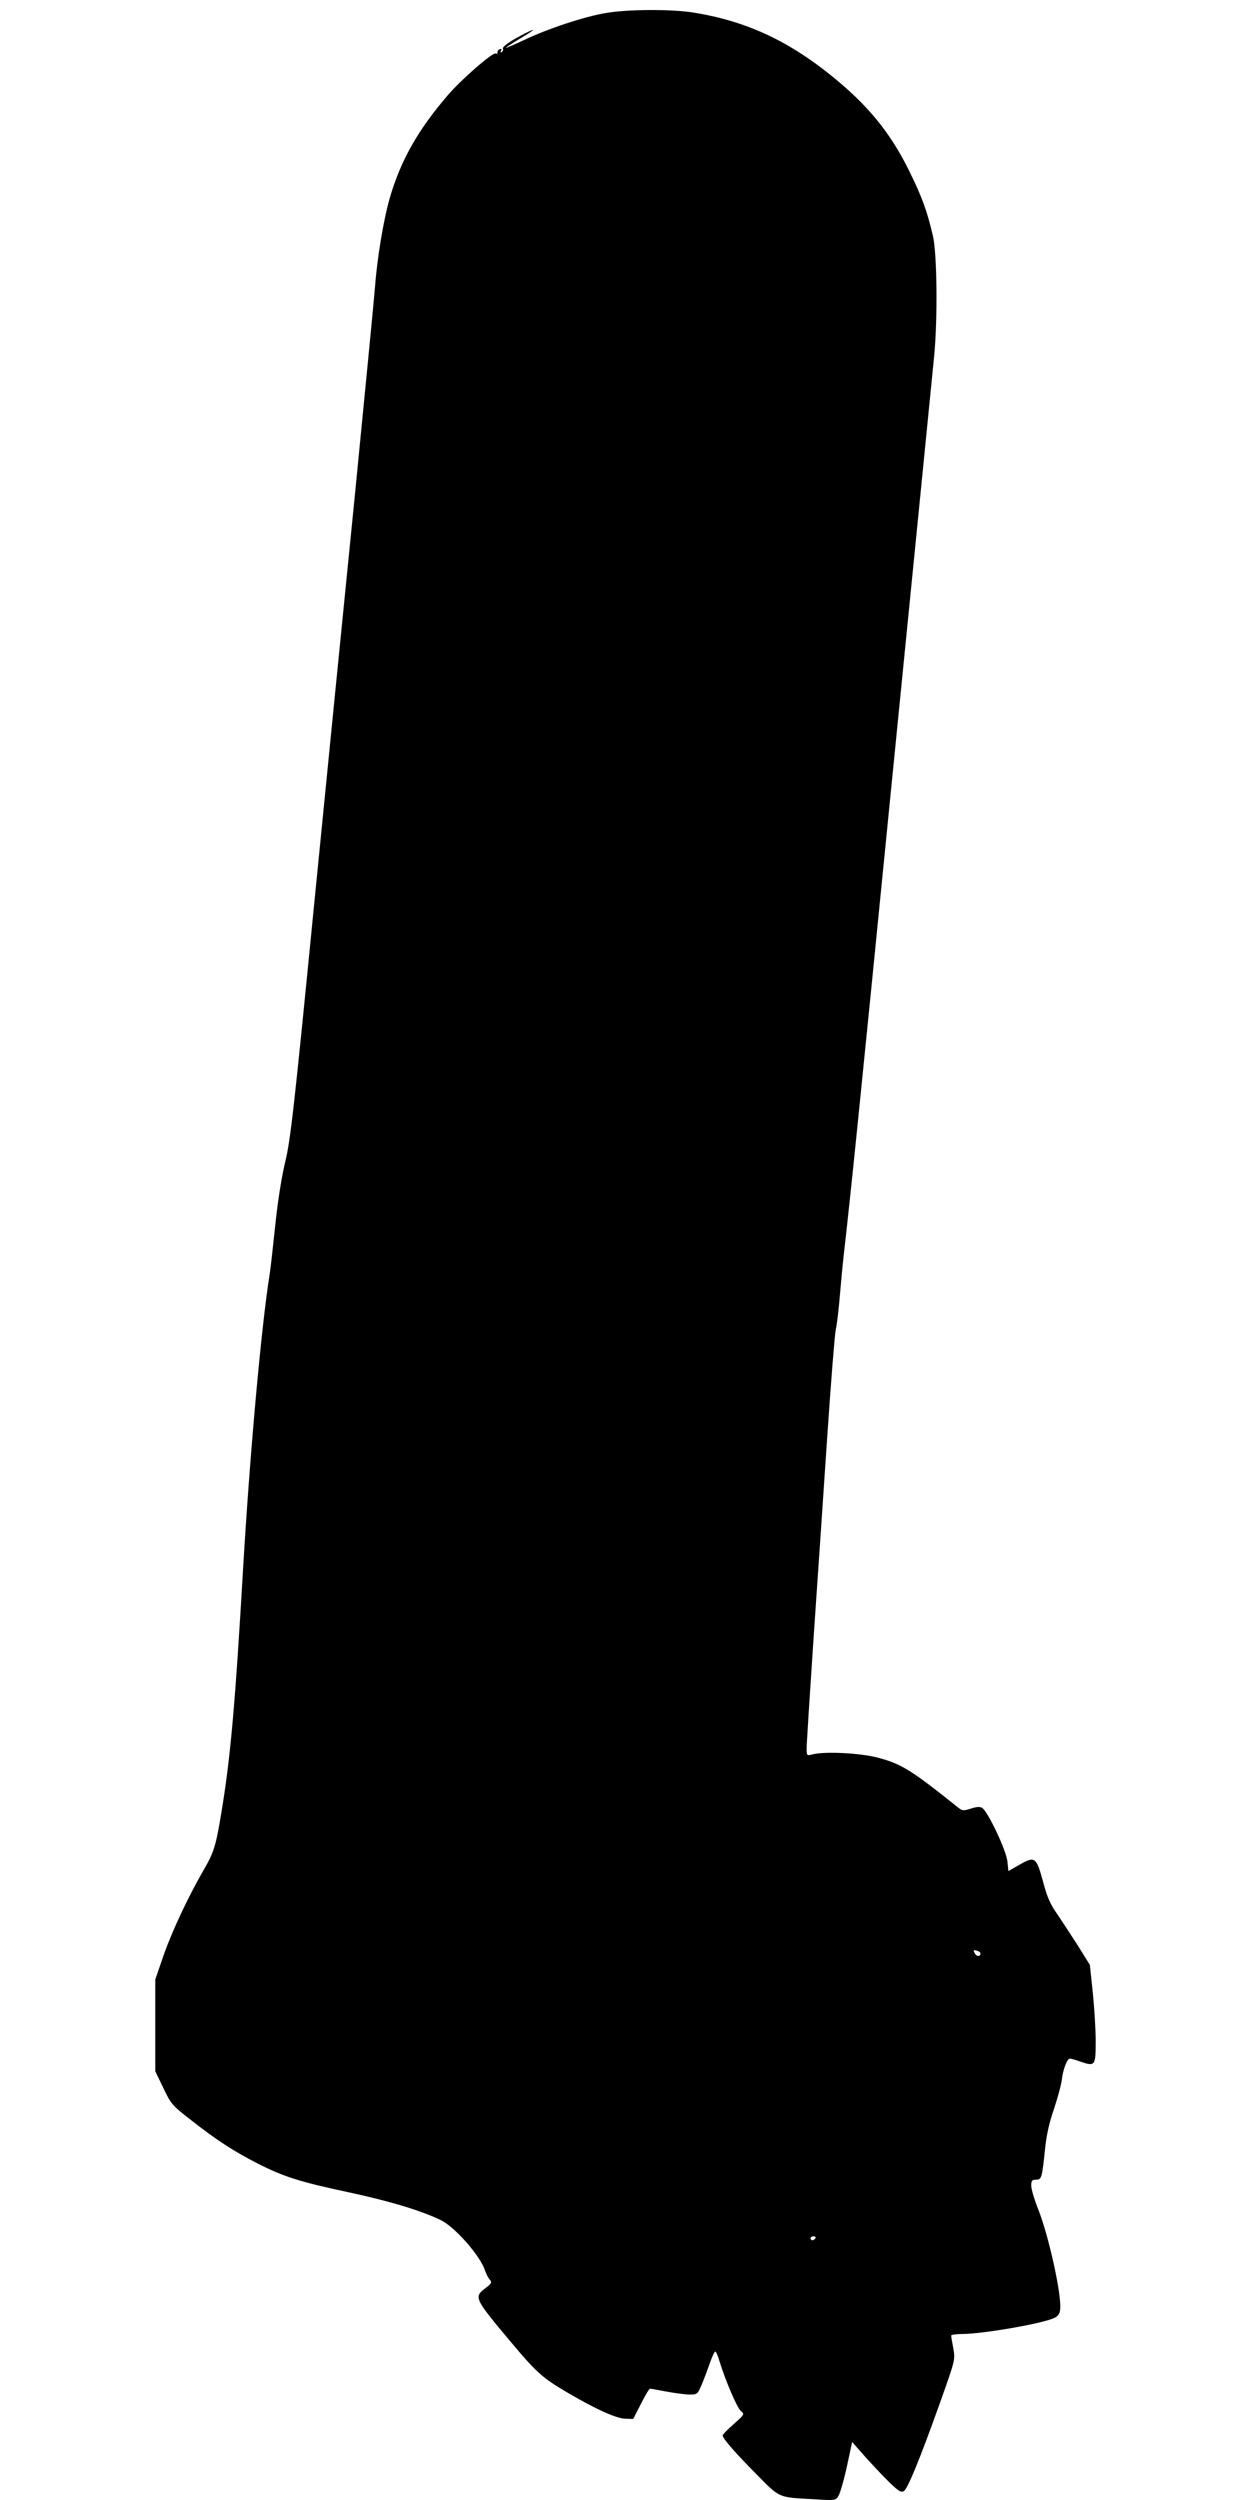
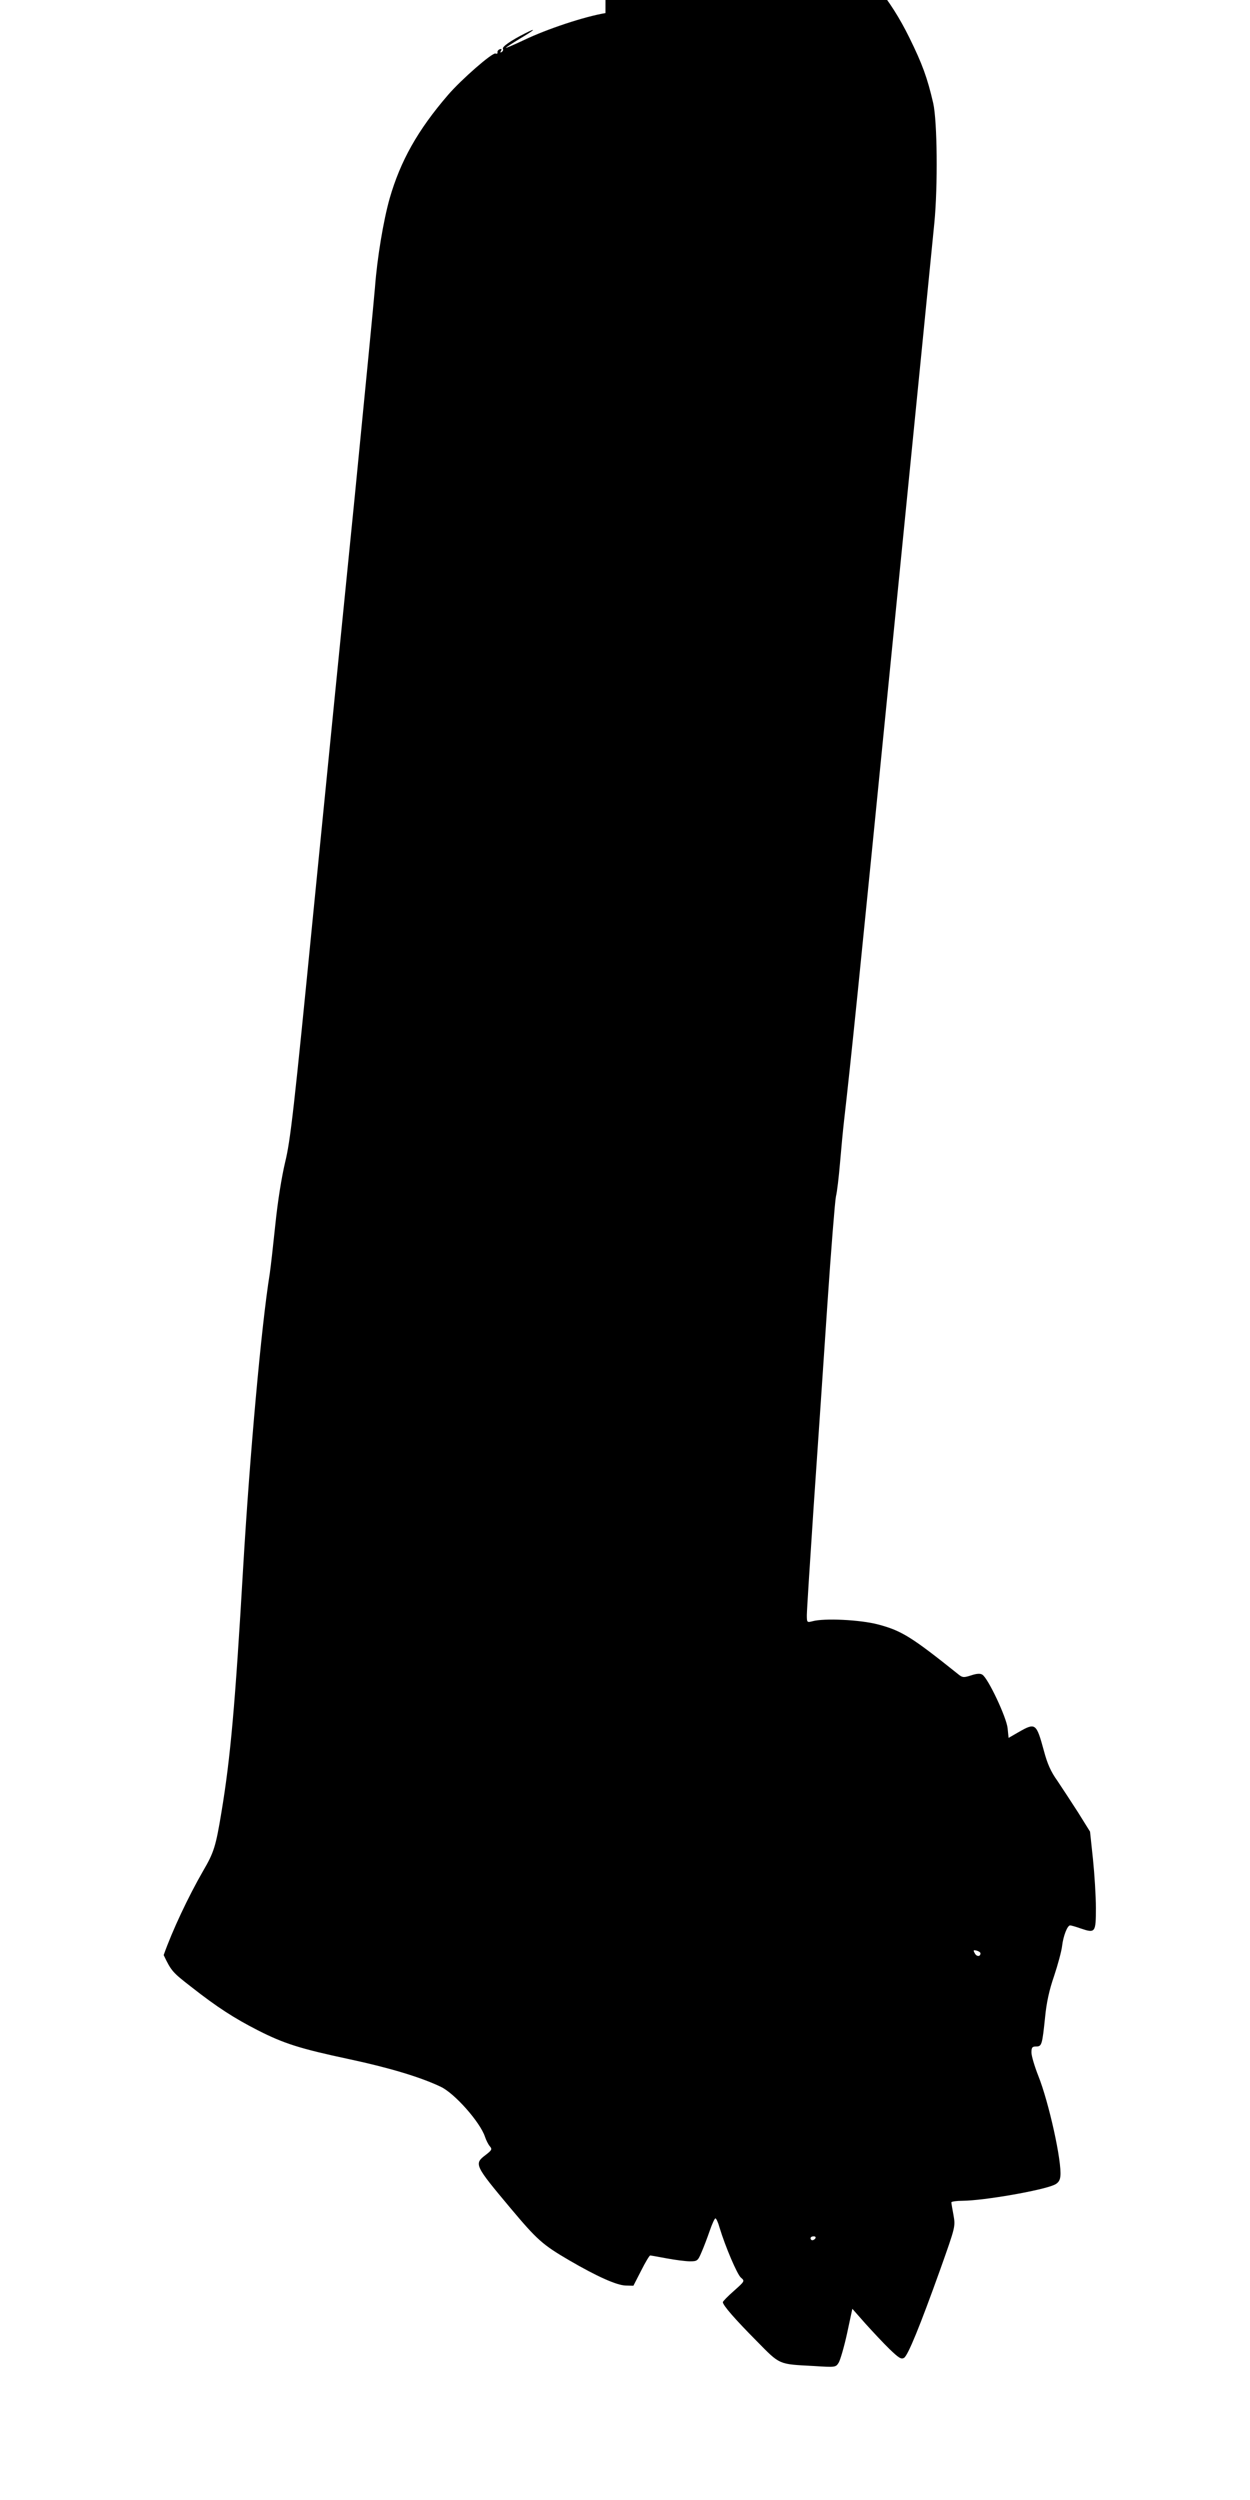
<svg xmlns="http://www.w3.org/2000/svg" version="1.0" width="640pt" height="1280pt" viewBox="0 0 640 1280" preserveAspectRatio="xMidYMid meet">
  <g transform="translate(0,1280) scale(0.1,-0.1)" fill="#000000" stroke="none">
-     <path d="M3100 12733 c-108 -18 -298 -81 -417 -138 -51 -24 -93 -42 -93 -40 0 2 32 23 70 46 78 46 93 61 28 28 -73 -37 -119 -69 -113 -79 3 -5 0 -12 -6 -16 -8 -5 -9 -3 -4 6 5 8 3 11 -6 8 -8 -3 -13 -10 -12 -16 2 -6 -3 -9 -10 -6 -16 6 -175 -133 -243 -212 -156 -181 -244 -339 -299 -530 -32 -113 -64 -306 -75 -454 -5 -63 -52 -547 -104 -1075 -53 -528 -148 -1482 -211 -2120 -100 -1018 -118 -1175 -145 -1285 -18 -76 -38 -200 -50 -317 -11 -106 -24 -221 -29 -255 -43 -266 -102 -927 -136 -1503 -41 -706 -65 -975 -111 -1252 -29 -177 -39 -208 -94 -302 -76 -132 -158 -306 -202 -431 l-43 -125 0 -235 0 -235 42 -87 c39 -82 46 -89 140 -162 135 -106 221 -161 340 -222 135 -69 217 -95 470 -149 206 -44 365 -92 468 -141 71 -33 202 -181 227 -256 6 -18 17 -40 25 -49 13 -15 10 -20 -21 -44 -61 -46 -58 -52 127 -273 136 -162 164 -187 299 -266 144 -84 245 -129 291 -130 l39 -1 40 78 c21 42 42 77 46 77 4 0 42 -7 85 -15 43 -8 97 -15 118 -15 38 0 41 2 60 47 11 25 30 75 42 110 12 35 25 63 29 63 4 0 14 -21 21 -47 30 -99 90 -239 109 -256 21 -18 21 -18 -35 -68 -32 -28 -57 -54 -57 -58 0 -16 62 -87 171 -197 124 -126 111 -120 295 -130 110 -7 112 -7 127 17 8 13 28 81 43 150 l27 126 67 -76 c38 -42 93 -101 124 -131 47 -45 59 -53 74 -44 20 13 80 159 186 455 77 217 77 217 67 275 -6 32 -11 61 -11 66 0 4 26 8 58 8 109 1 408 53 470 82 19 9 28 22 30 43 9 73 -59 380 -113 515 -19 48 -35 102 -35 119 0 26 4 31 24 31 29 0 31 8 46 151 7 73 21 138 46 210 19 57 38 127 41 154 6 51 27 105 41 105 5 0 30 -7 55 -16 74 -25 77 -21 77 105 0 60 -7 172 -15 250 l-15 141 -61 98 c-34 53 -82 126 -106 162 -34 47 -52 89 -69 153 -39 143 -43 146 -129 97 l-52 -30 -5 49 c-5 55 -101 259 -130 275 -11 7 -30 5 -57 -4 -38 -12 -44 -12 -66 6 -240 192 -290 223 -411 255 -92 24 -276 33 -336 16 -27 -7 -28 -6 -28 32 0 21 16 272 35 557 20 286 51 750 70 1031 19 282 39 532 44 555 6 24 15 102 21 173 6 72 15 166 20 210 36 315 72 665 250 2460 111 1111 206 2075 213 2143 18 187 15 519 -6 612 -30 130 -56 201 -122 335 -99 201 -216 342 -409 496 -219 175 -433 272 -691 314 -114 19 -343 18 -455 -2z m1920 -9934 c0 -18 -20 -18 -29 0 -9 16 -8 18 9 14 11 -3 20 -9 20 -14z m-845 -1459 c-3 -5 -10 -10 -16 -10 -5 0 -9 5 -9 10 0 6 7 10 16 10 8 0 12 -4 9 -10z" />
+     <path d="M3100 12733 c-108 -18 -298 -81 -417 -138 -51 -24 -93 -42 -93 -40 0 2 32 23 70 46 78 46 93 61 28 28 -73 -37 -119 -69 -113 -79 3 -5 0 -12 -6 -16 -8 -5 -9 -3 -4 6 5 8 3 11 -6 8 -8 -3 -13 -10 -12 -16 2 -6 -3 -9 -10 -6 -16 6 -175 -133 -243 -212 -156 -181 -244 -339 -299 -530 -32 -113 -64 -306 -75 -454 -5 -63 -52 -547 -104 -1075 -53 -528 -148 -1482 -211 -2120 -100 -1018 -118 -1175 -145 -1285 -18 -76 -38 -200 -50 -317 -11 -106 -24 -221 -29 -255 -43 -266 -102 -927 -136 -1503 -41 -706 -65 -975 -111 -1252 -29 -177 -39 -208 -94 -302 -76 -132 -158 -306 -202 -431 c39 -82 46 -89 140 -162 135 -106 221 -161 340 -222 135 -69 217 -95 470 -149 206 -44 365 -92 468 -141 71 -33 202 -181 227 -256 6 -18 17 -40 25 -49 13 -15 10 -20 -21 -44 -61 -46 -58 -52 127 -273 136 -162 164 -187 299 -266 144 -84 245 -129 291 -130 l39 -1 40 78 c21 42 42 77 46 77 4 0 42 -7 85 -15 43 -8 97 -15 118 -15 38 0 41 2 60 47 11 25 30 75 42 110 12 35 25 63 29 63 4 0 14 -21 21 -47 30 -99 90 -239 109 -256 21 -18 21 -18 -35 -68 -32 -28 -57 -54 -57 -58 0 -16 62 -87 171 -197 124 -126 111 -120 295 -130 110 -7 112 -7 127 17 8 13 28 81 43 150 l27 126 67 -76 c38 -42 93 -101 124 -131 47 -45 59 -53 74 -44 20 13 80 159 186 455 77 217 77 217 67 275 -6 32 -11 61 -11 66 0 4 26 8 58 8 109 1 408 53 470 82 19 9 28 22 30 43 9 73 -59 380 -113 515 -19 48 -35 102 -35 119 0 26 4 31 24 31 29 0 31 8 46 151 7 73 21 138 46 210 19 57 38 127 41 154 6 51 27 105 41 105 5 0 30 -7 55 -16 74 -25 77 -21 77 105 0 60 -7 172 -15 250 l-15 141 -61 98 c-34 53 -82 126 -106 162 -34 47 -52 89 -69 153 -39 143 -43 146 -129 97 l-52 -30 -5 49 c-5 55 -101 259 -130 275 -11 7 -30 5 -57 -4 -38 -12 -44 -12 -66 6 -240 192 -290 223 -411 255 -92 24 -276 33 -336 16 -27 -7 -28 -6 -28 32 0 21 16 272 35 557 20 286 51 750 70 1031 19 282 39 532 44 555 6 24 15 102 21 173 6 72 15 166 20 210 36 315 72 665 250 2460 111 1111 206 2075 213 2143 18 187 15 519 -6 612 -30 130 -56 201 -122 335 -99 201 -216 342 -409 496 -219 175 -433 272 -691 314 -114 19 -343 18 -455 -2z m1920 -9934 c0 -18 -20 -18 -29 0 -9 16 -8 18 9 14 11 -3 20 -9 20 -14z m-845 -1459 c-3 -5 -10 -10 -16 -10 -5 0 -9 5 -9 10 0 6 7 10 16 10 8 0 12 -4 9 -10z" />
  </g>
</svg>